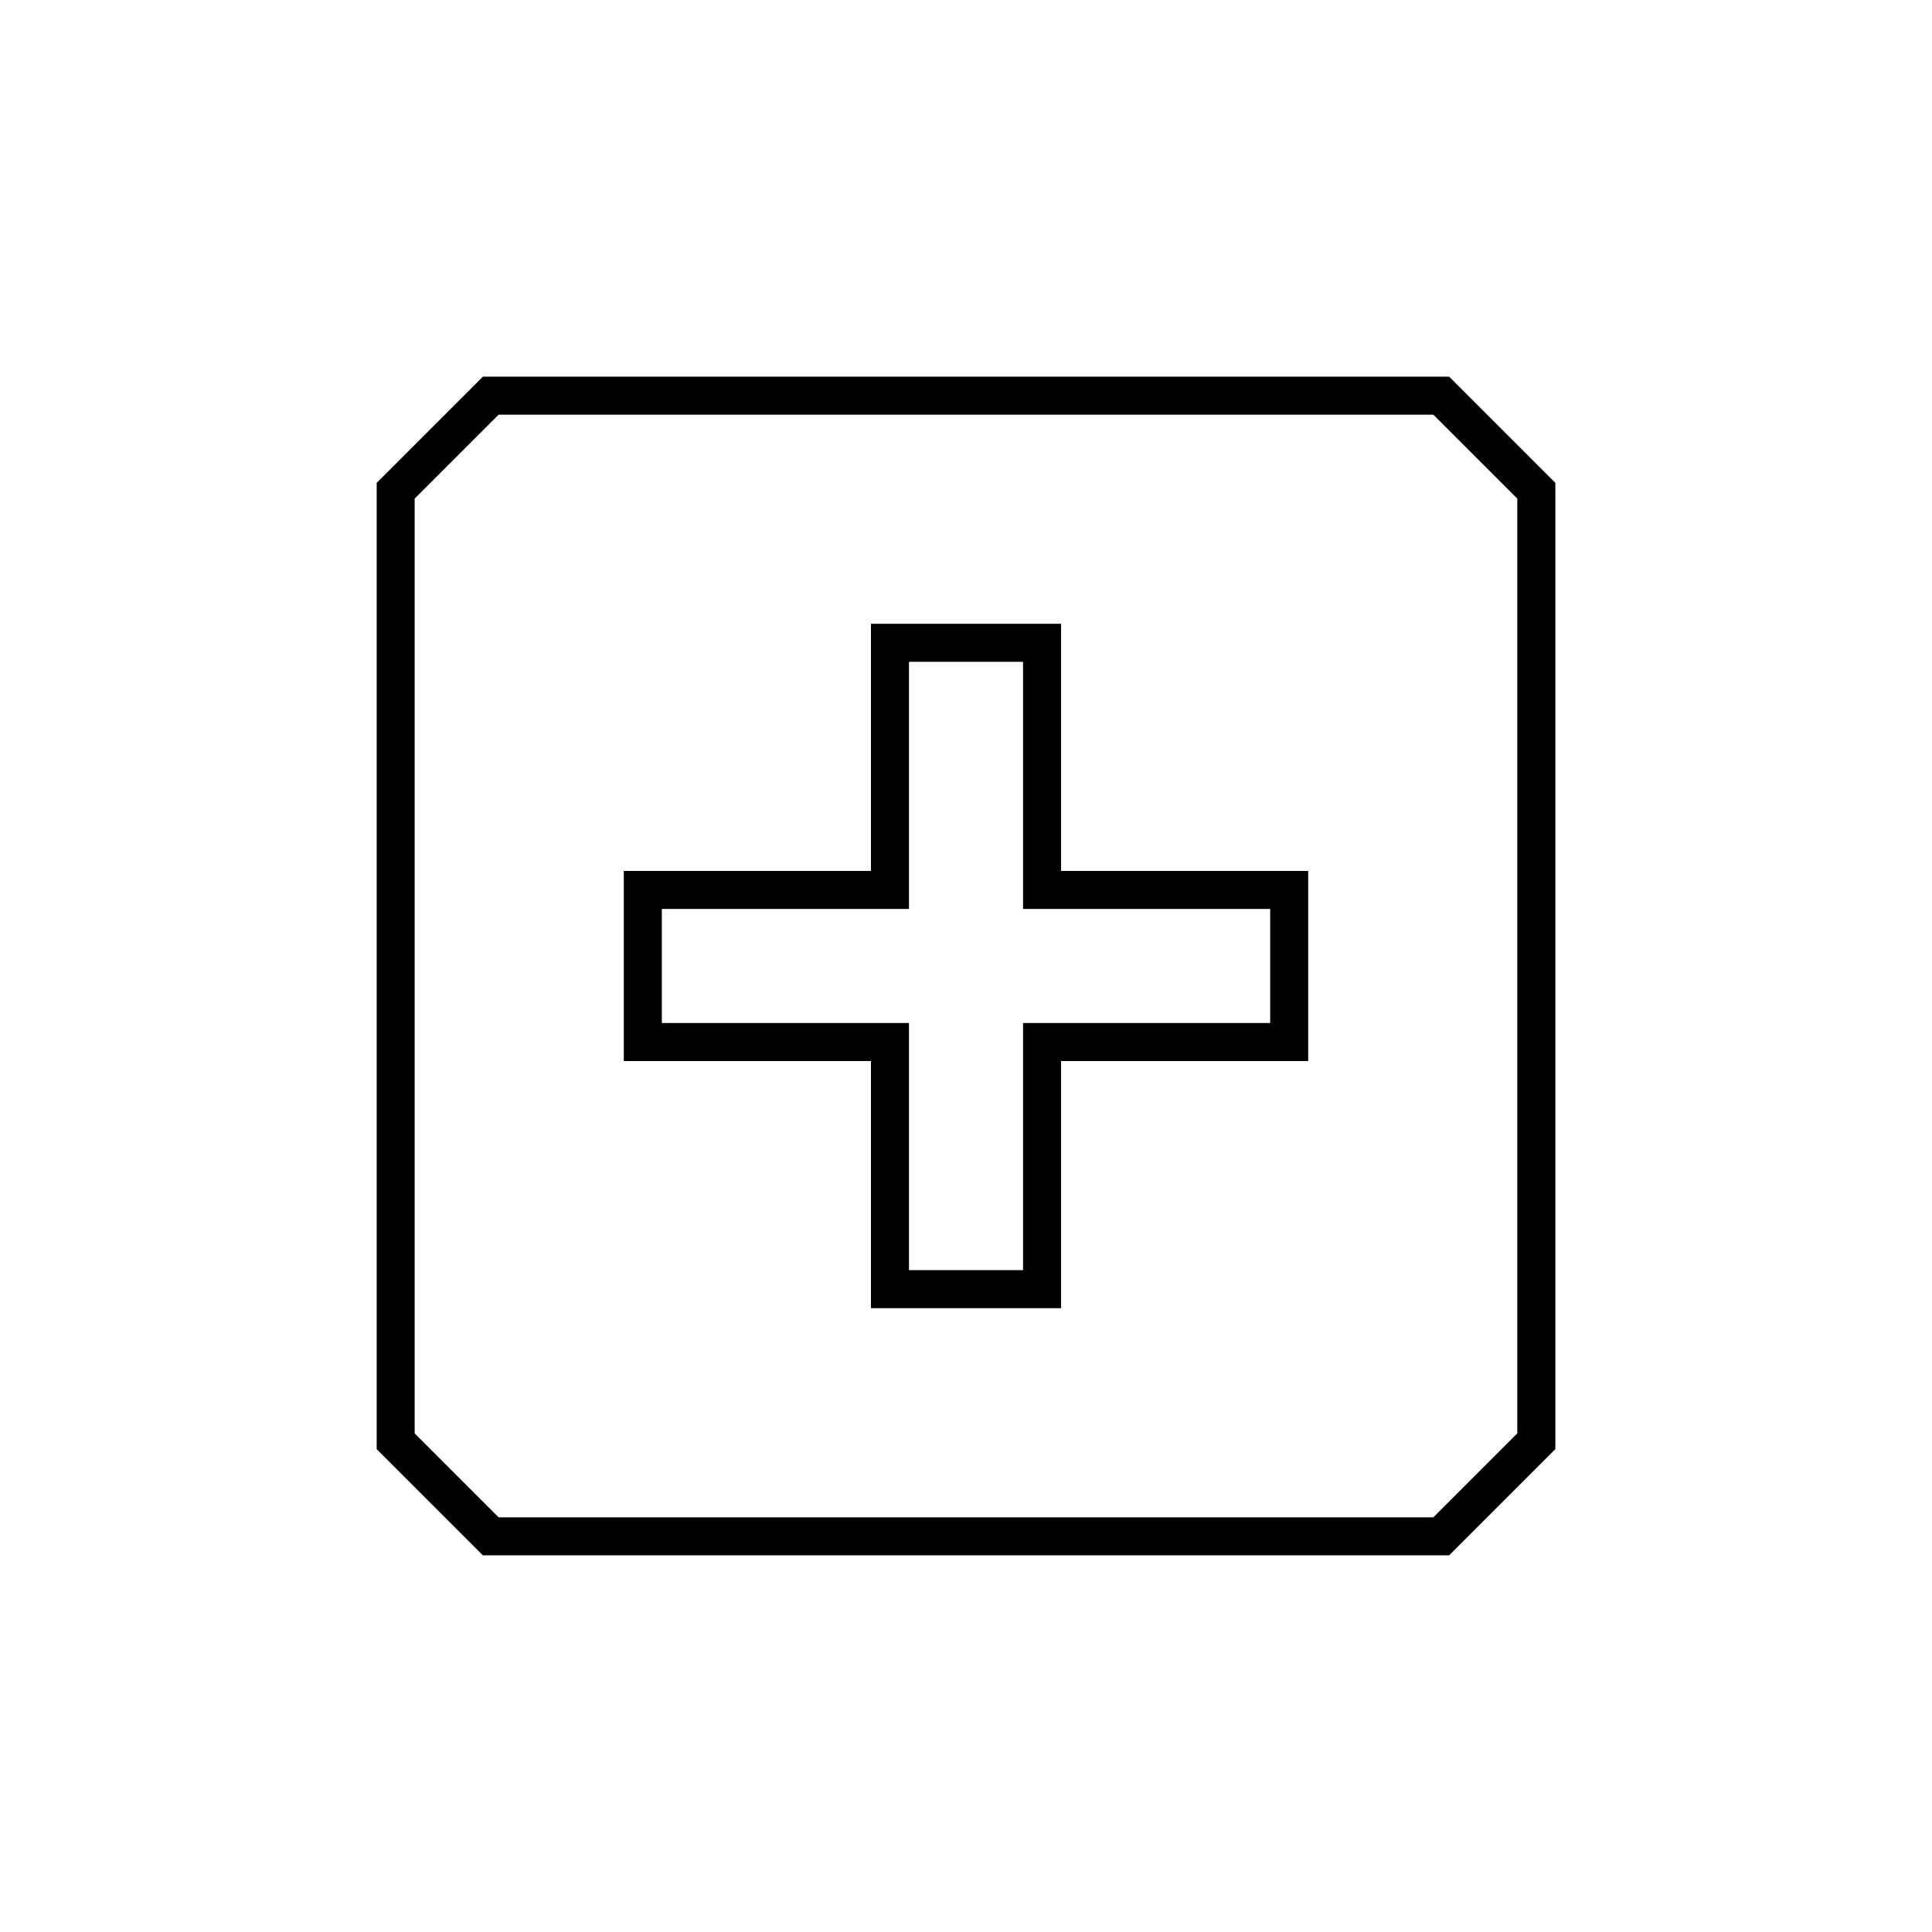
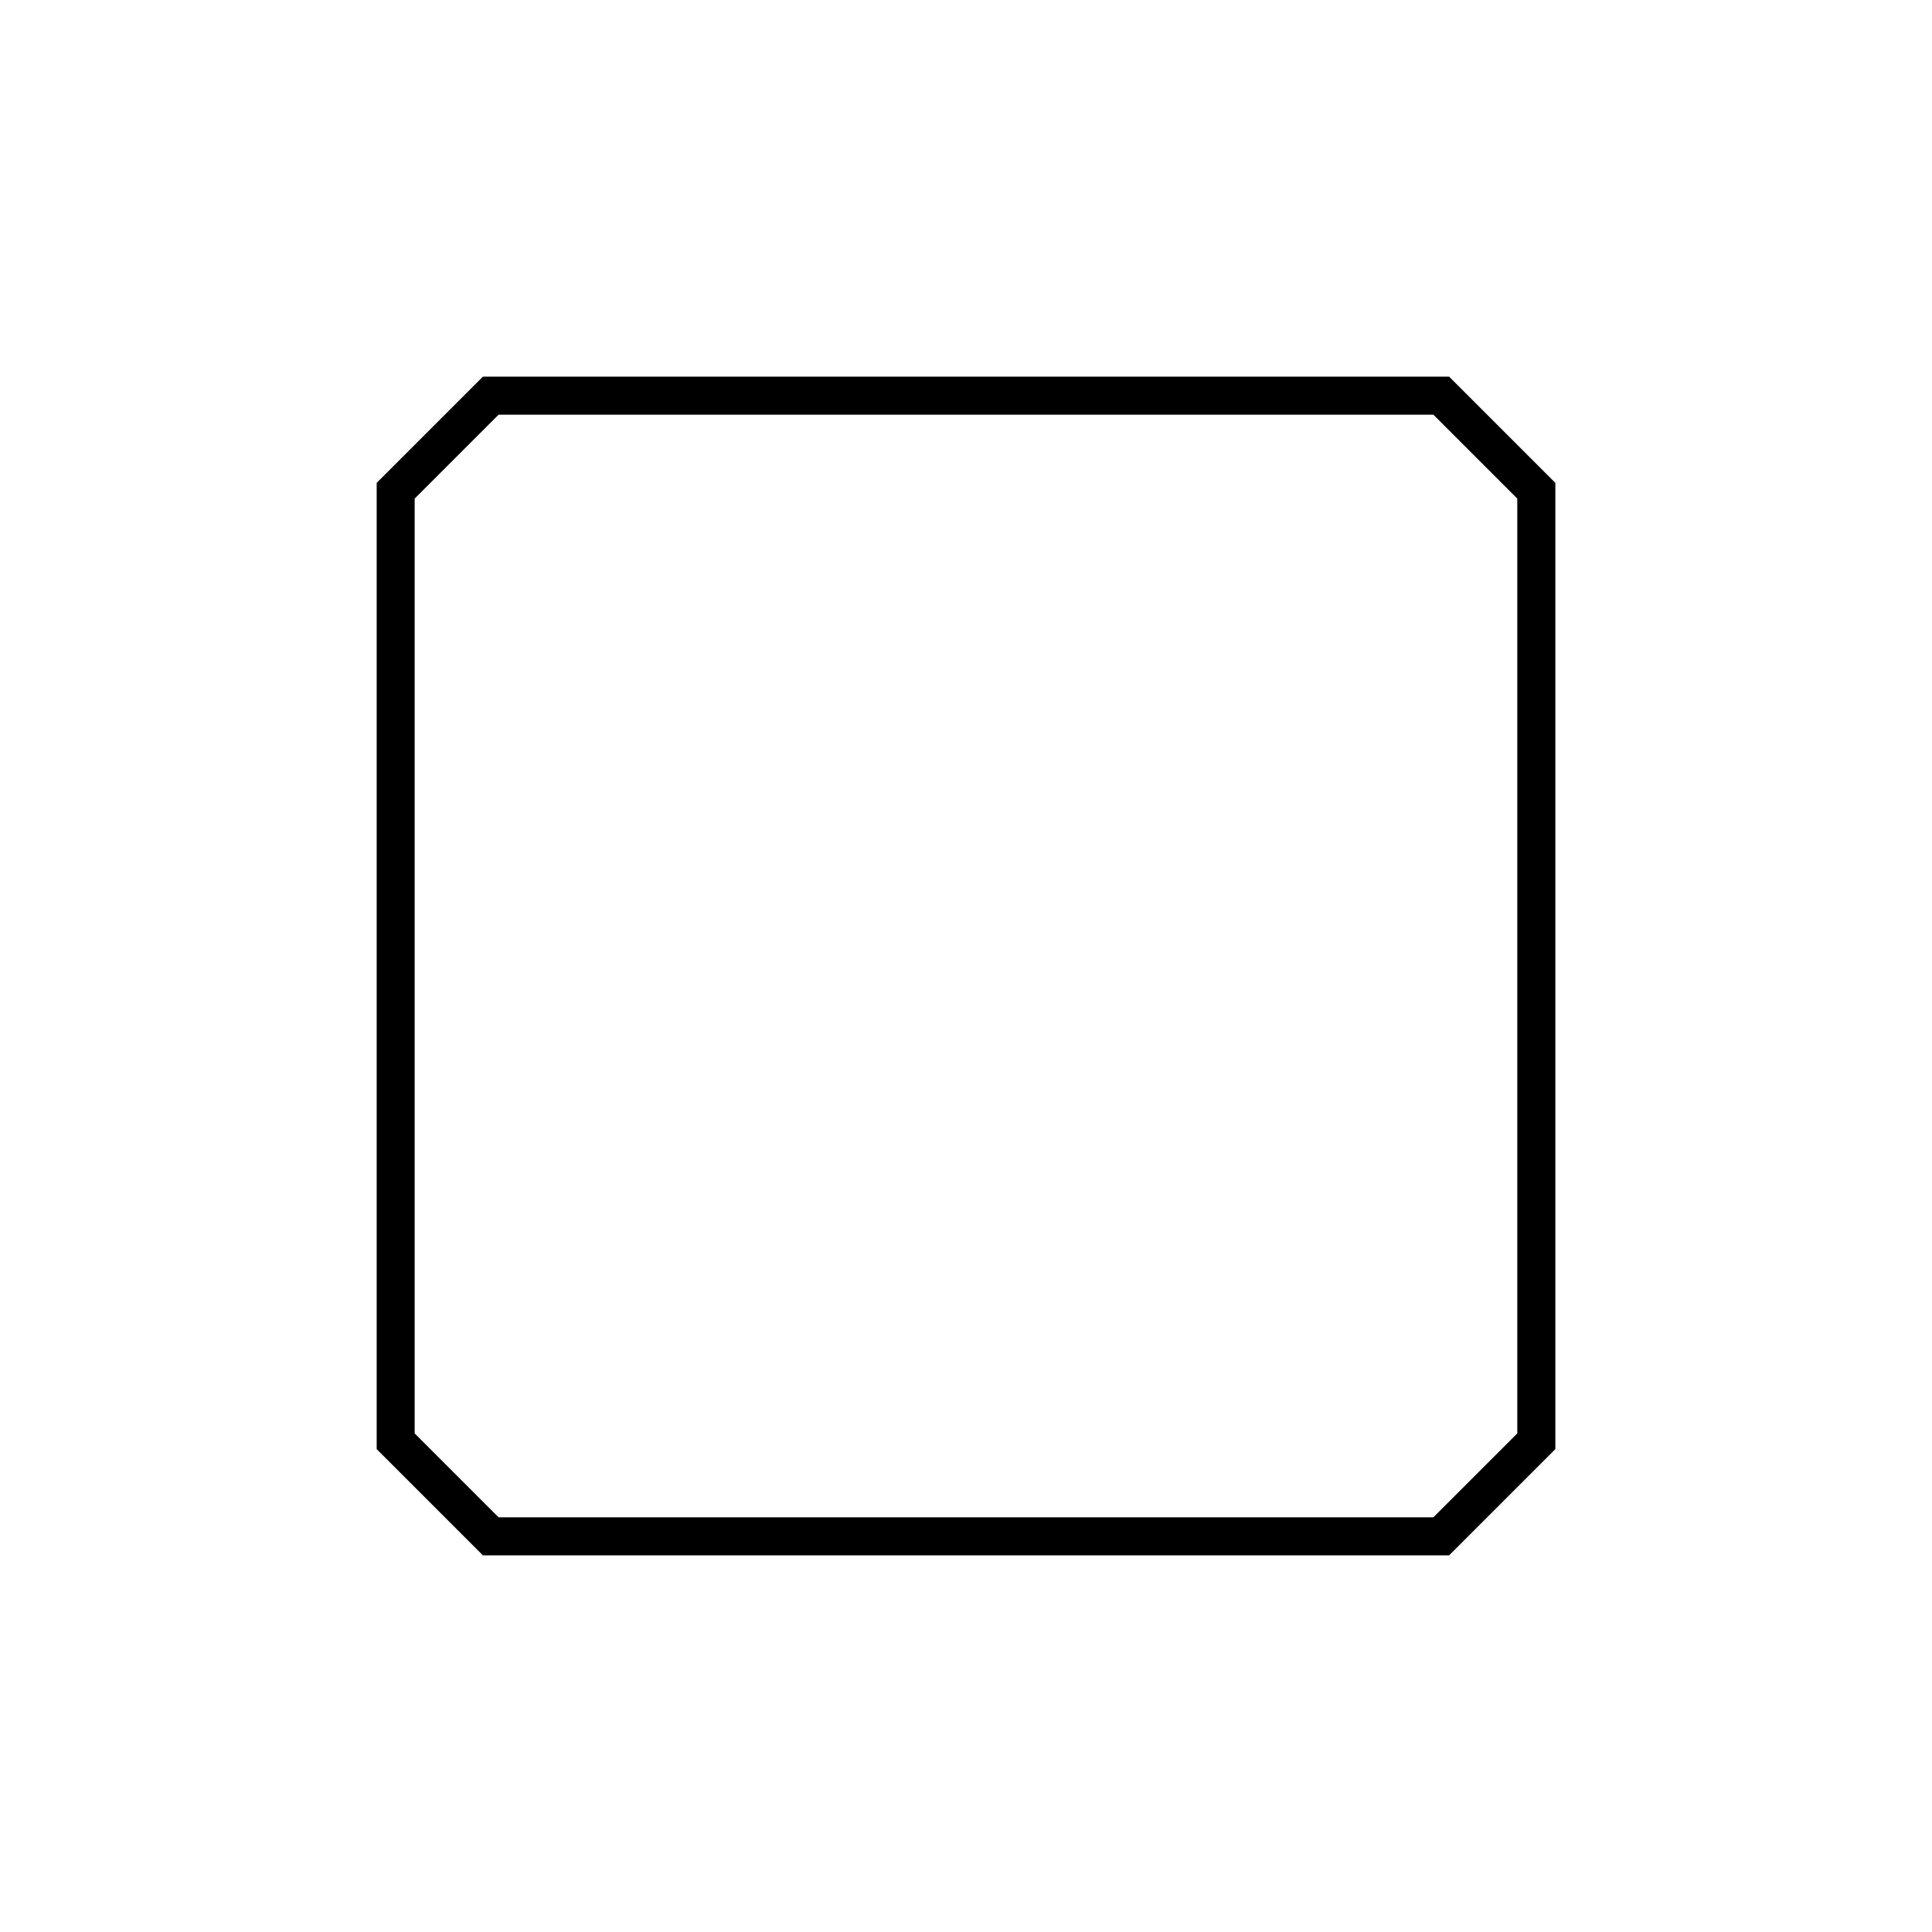
<svg xmlns="http://www.w3.org/2000/svg" fill="#000000" width="800px" height="800px" version="1.1" viewBox="144 144 512 512">
  <g>
-     <path d="m425.19 490.68h-50.379v-65.496h-65.496v-50.379h65.496v-65.496h50.379v65.496h65.496v50.379h-65.496zm-40.305-10.078h30.23v-65.492h65.496v-30.23h-65.496v-65.492h-30.23v65.492h-65.492v30.23h65.492z" />
    <path d="m528.04 556.18h-256.07l-28.145-28.145v-256.07l28.145-28.145h256.07l28.145 28.145v256.07zm-251.91-10.078h247.73l22.238-22.238v-247.73l-22.238-22.238h-247.73l-22.238 22.238v247.73z" />
  </g>
</svg>